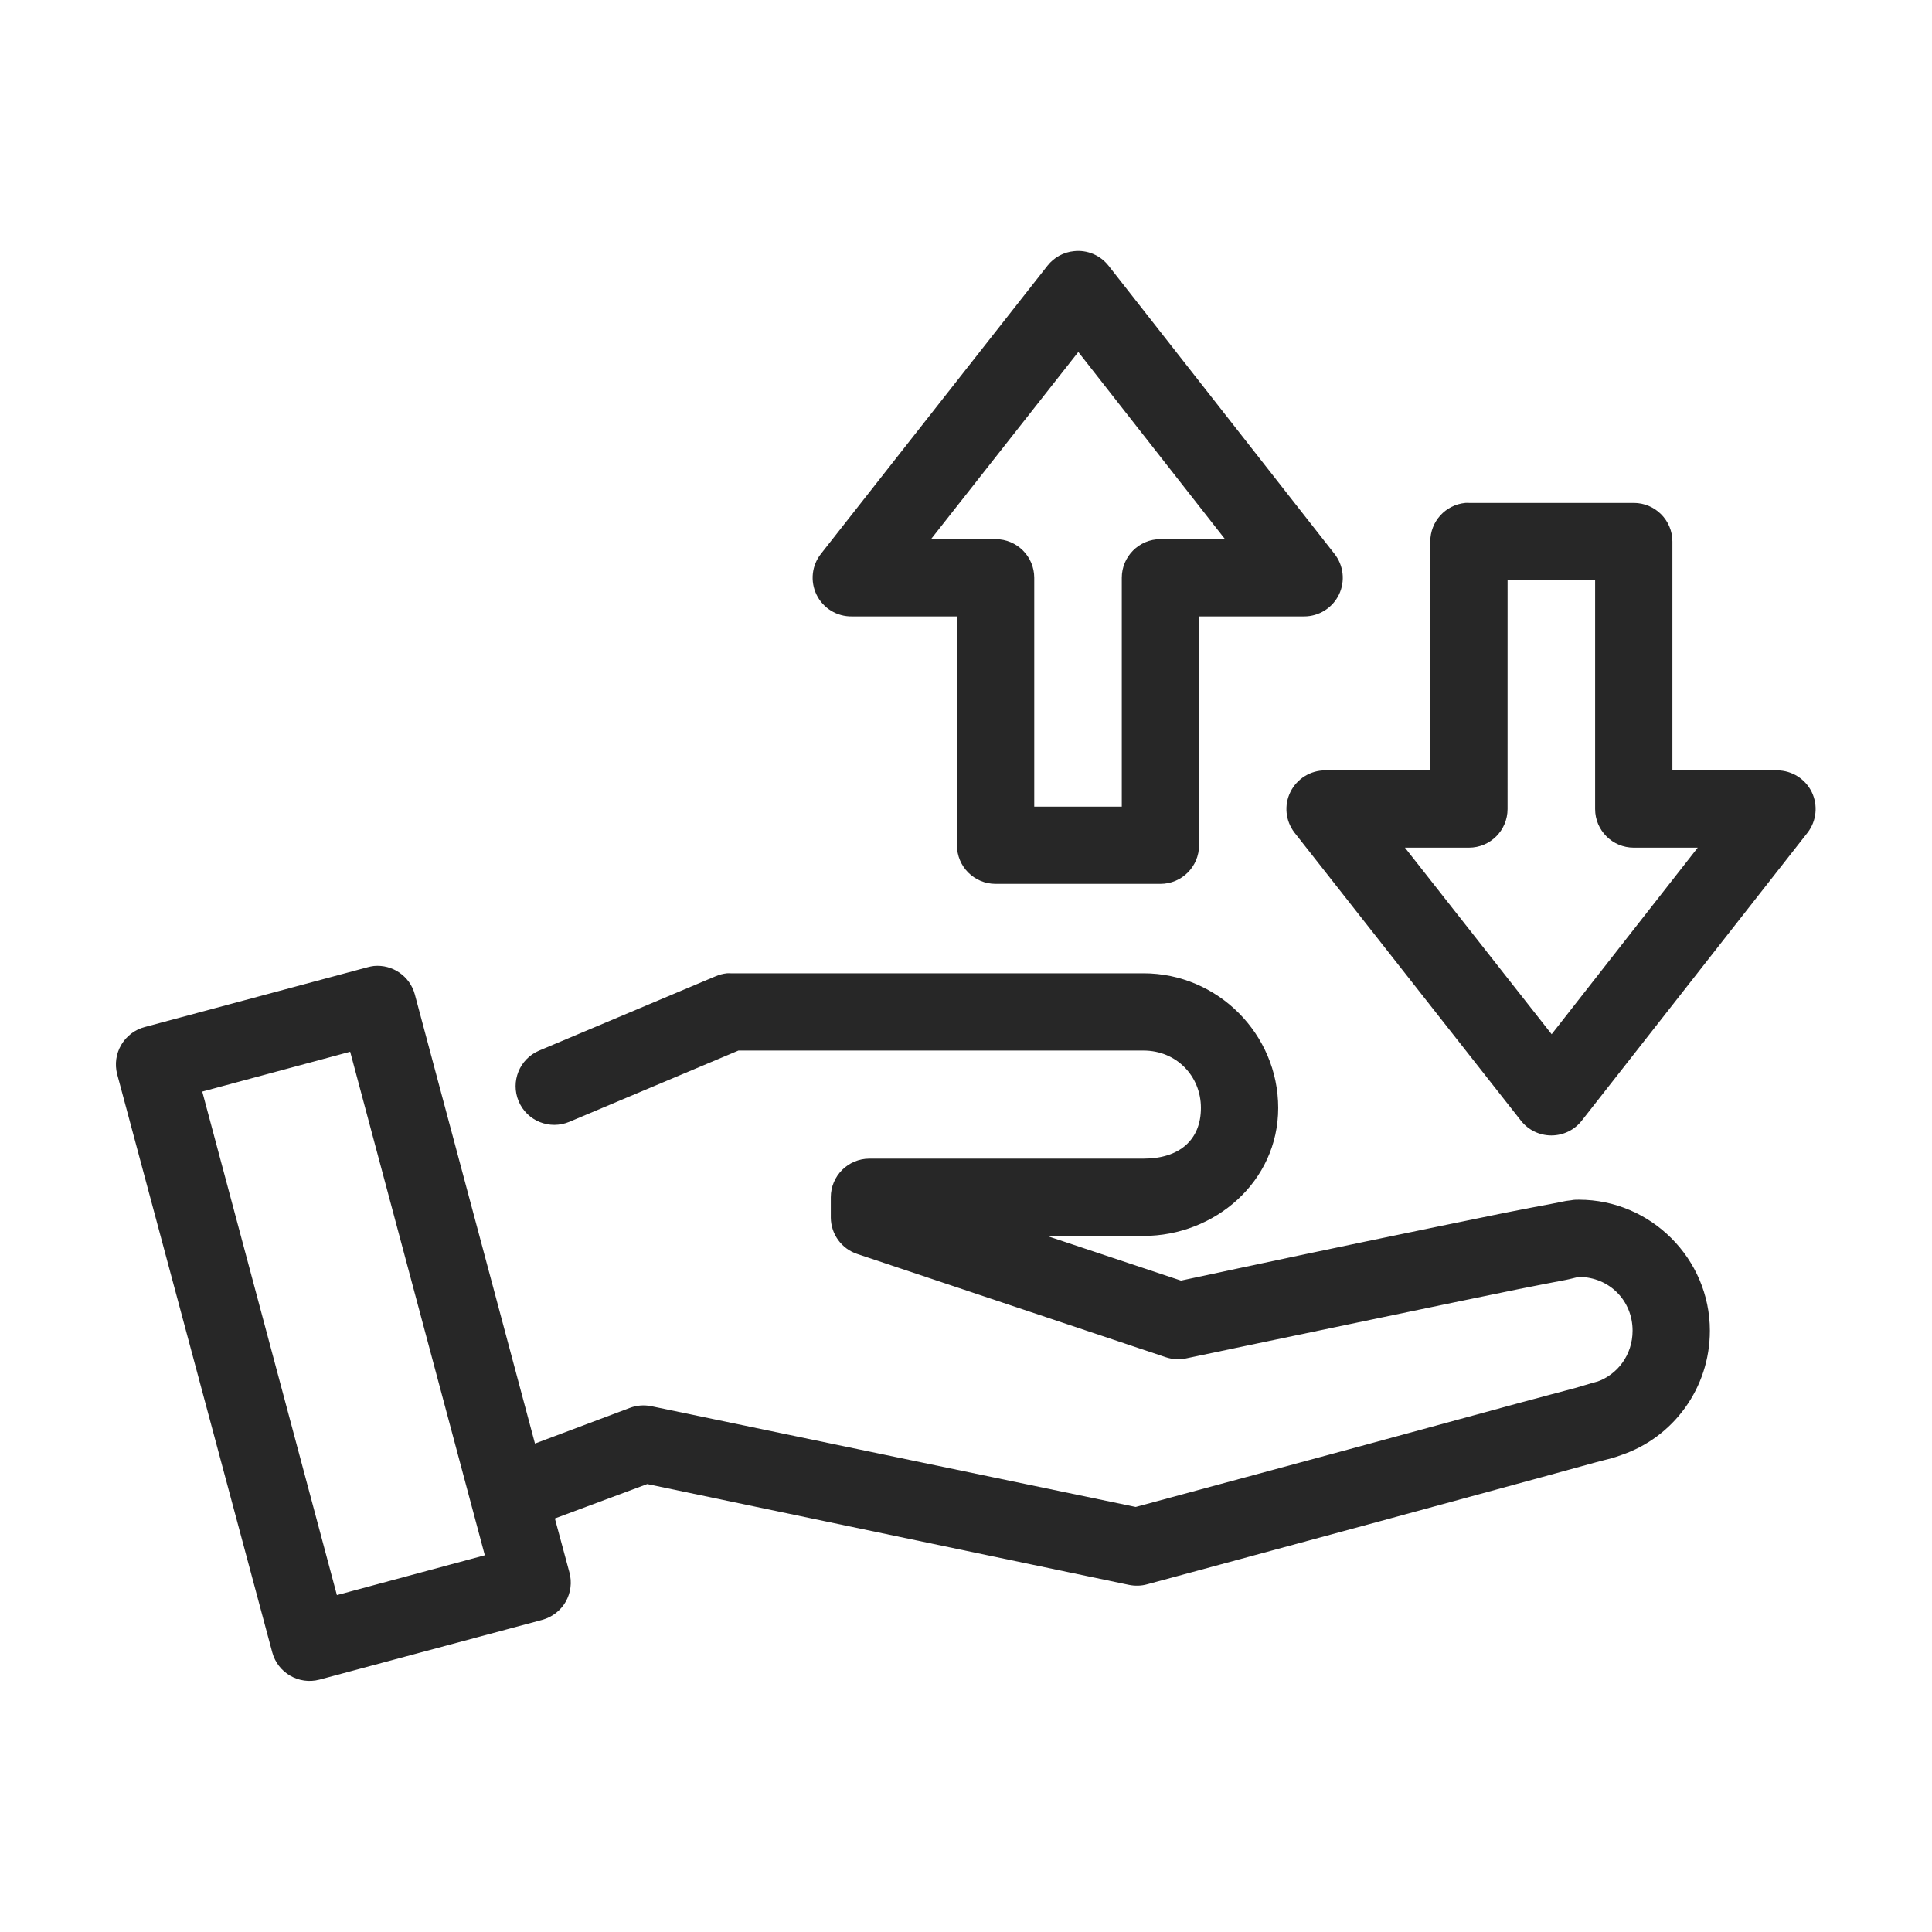
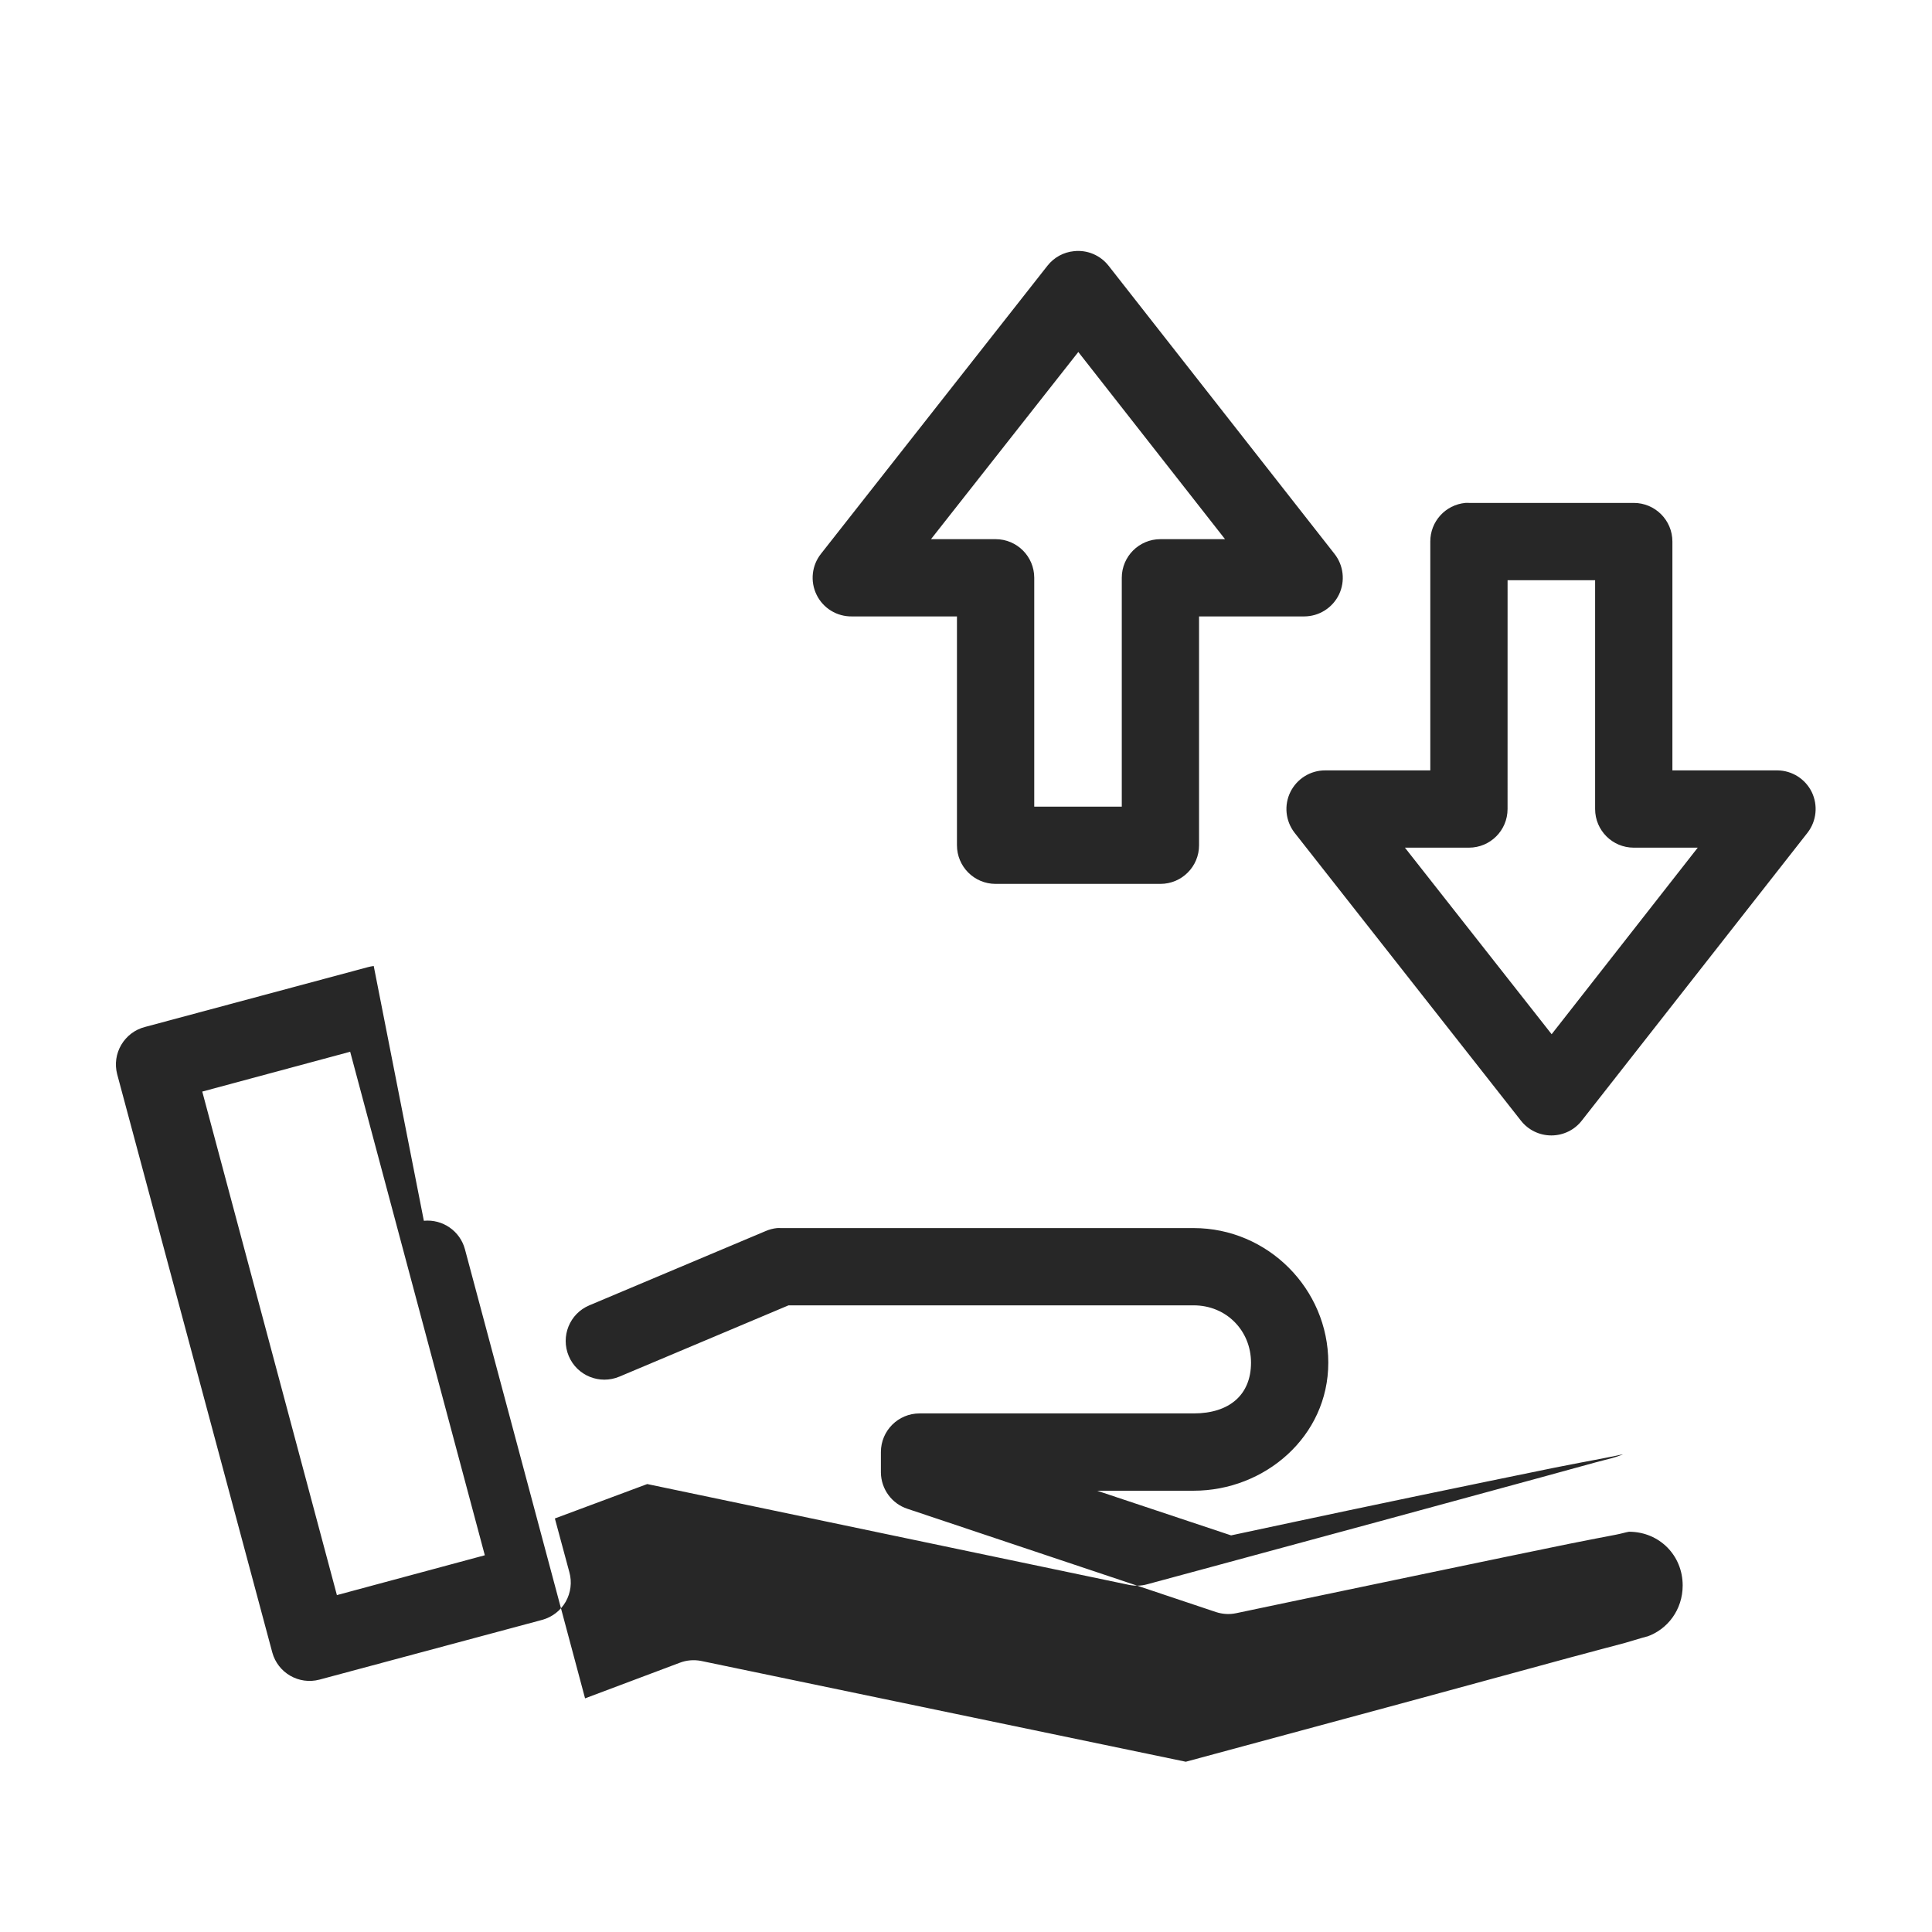
<svg xmlns="http://www.w3.org/2000/svg" width="100pt" height="100pt" version="1.1" viewBox="0 0 100 100">
-   <path d="m55.594 13c-0.543 0.051-1.039 0.324-1.375 0.75l-11.719 14.906c-0.484 0.605-0.574 1.434-0.234 2.129 0.34 0.699 1.055 1.133 1.828 1.121h5.438v11.844c0 1.105 0.895 2 2 2h8.531c1.105 0 2-0.895 2-2v-11.844h5.438c0.77 0 1.469-0.441 1.805-1.133 0.332-0.695 0.238-1.516-0.242-2.117l-11.688-14.906c-0.426-0.539-1.098-0.824-1.781-0.75zm0.219 5.219 7.594 9.688h-3.344c-1.105 0-2 0.895-2 2v11.844h-4.531v-11.844c0-1.105-0.895-2-2-2h-3.344zm20.031 7.812c-1.031 0.098-1.816 0.965-1.812 2v11.844h-5.438c-0.762-0.004-1.461 0.43-1.801 1.113-0.34 0.684-0.258 1.5 0.207 2.106l11.719 14.906c0.379 0.488 0.961 0.77 1.578 0.77s1.199-0.281 1.578-0.77l11.688-14.906c0.461-0.602 0.543-1.41 0.215-2.094-0.332-0.68-1.02-1.117-1.777-1.125h-5.438v-11.844c0-1.105-0.895-2-2-2h-8.531c-0.062-0.004-0.125-0.004-0.188 0zm2.188 4h4.531v11.844c0 1.105 0.895 2 2 2h3.312l-7.562 9.656-7.594-9.656h3.312c1.105 0 2-0.895 2-2zm-58.688 19.969c-0.105 0.012-0.211 0.035-0.312 0.062l-11.531 3.094c-0.516 0.133-0.953 0.465-1.223 0.922-0.27 0.457-0.348 1-0.215 1.516l8.031 29.938c0.289 1.059 1.379 1.684 2.438 1.406l11.531-3.094c0.516-0.141 0.953-0.477 1.219-0.941 0.262-0.465 0.332-1.012 0.188-1.527l-0.75-2.781 4.781-1.781 24.938 5.219c0.312 0.062 0.633 0.055 0.938-0.031 0 0 5.957-1.609 12-3.25 3.023-0.82 6.062-1.652 8.375-2.281 1.156-0.316 2.141-0.59 2.844-0.781 0.352-0.098 0.637-0.16 0.844-0.219s0.207-0.066 0.469-0.156c2.695-0.906 4.594-3.465 4.594-6.438 0-3.727-3.055-6.781-6.781-6.781-0.32 0-0.32 0.02-0.406 0.031s-0.148 0.016-0.25 0.031c-0.199 0.035-0.473 0.098-0.781 0.156-0.621 0.117-1.445 0.27-2.438 0.469-1.98 0.402-4.566 0.938-7.125 1.469-4.836 1.008-9.078 1.922-9.594 2.031l-6.938-2.312h5c3.676 0 6.969-2.801 6.969-6.625s-3.133-6.969-6.969-6.969h-21.375c-0.062-0.004-0.125-0.004-0.188 0-0.203 0.02-0.406 0.074-0.594 0.156l-9.125 3.844c-1.02 0.43-1.492 1.605-1.062 2.625s1.605 1.492 2.625 1.062l8.75-3.688h20.969c1.695 0 2.969 1.312 2.969 2.969s-1.113 2.625-2.969 2.625h-14.188c-1.105 0-2 0.895-2 2v1.062c0.012 0.855 0.562 1.609 1.375 1.875l15.969 5.344c0.332 0.109 0.688 0.133 1.031 0.062 0 0 5.043-1.062 10.156-2.125 2.555-0.531 5.129-1.07 7.094-1.469 0.984-0.199 1.812-0.355 2.406-0.469 0.285-0.055 0.527-0.129 0.688-0.156h0.031c1.551 0.016 2.75 1.227 2.75 2.781 0 1.25-0.777 2.285-1.875 2.656 0.203-0.066-0.055 0.008-0.25 0.062s-0.496 0.152-0.844 0.25c-0.699 0.191-1.656 0.434-2.812 0.75-2.309 0.629-5.356 1.461-8.375 2.281-5.809 1.574-11.125 3.008-11.562 3.125l-25.094-5.219c-0.367-0.07-0.746-0.039-1.094 0.094l-4.906 1.844-6.219-23.25c-0.254-0.941-1.152-1.562-2.125-1.469zm-1.219 4.438 6.969 26.062-7.656 2.062-6.969-26.062z" fill="#272727" />
+   <path d="m55.594 13c-0.543 0.051-1.039 0.324-1.375 0.75l-11.719 14.906c-0.484 0.605-0.574 1.434-0.234 2.129 0.34 0.699 1.055 1.133 1.828 1.121h5.438v11.844c0 1.105 0.895 2 2 2h8.531c1.105 0 2-0.895 2-2v-11.844h5.438c0.77 0 1.469-0.441 1.805-1.133 0.332-0.695 0.238-1.516-0.242-2.117l-11.688-14.906c-0.426-0.539-1.098-0.824-1.781-0.75zm0.219 5.219 7.594 9.688h-3.344c-1.105 0-2 0.895-2 2v11.844h-4.531v-11.844c0-1.105-0.895-2-2-2h-3.344zm20.031 7.812c-1.031 0.098-1.816 0.965-1.812 2v11.844h-5.438c-0.762-0.004-1.461 0.43-1.801 1.113-0.34 0.684-0.258 1.5 0.207 2.106l11.719 14.906c0.379 0.488 0.961 0.77 1.578 0.77s1.199-0.281 1.578-0.77l11.688-14.906c0.461-0.602 0.543-1.41 0.215-2.094-0.332-0.68-1.02-1.117-1.777-1.125h-5.438v-11.844c0-1.105-0.895-2-2-2h-8.531c-0.062-0.004-0.125-0.004-0.188 0zm2.188 4h4.531v11.844c0 1.105 0.895 2 2 2h3.312l-7.562 9.656-7.594-9.656h3.312c1.105 0 2-0.895 2-2zm-58.688 19.969c-0.105 0.012-0.211 0.035-0.312 0.062l-11.531 3.094c-0.516 0.133-0.953 0.465-1.223 0.922-0.27 0.457-0.348 1-0.215 1.516l8.031 29.938c0.289 1.059 1.379 1.684 2.438 1.406l11.531-3.094c0.516-0.141 0.953-0.477 1.219-0.941 0.262-0.465 0.332-1.012 0.188-1.527l-0.75-2.781 4.781-1.781 24.938 5.219c0.312 0.062 0.633 0.055 0.938-0.031 0 0 5.957-1.609 12-3.25 3.023-0.82 6.062-1.652 8.375-2.281 1.156-0.316 2.141-0.59 2.844-0.781 0.352-0.098 0.637-0.16 0.844-0.219s0.207-0.066 0.469-0.156s-0.148 0.016-0.25 0.031c-0.199 0.035-0.473 0.098-0.781 0.156-0.621 0.117-1.445 0.27-2.438 0.469-1.98 0.402-4.566 0.938-7.125 1.469-4.836 1.008-9.078 1.922-9.594 2.031l-6.938-2.312h5c3.676 0 6.969-2.801 6.969-6.625s-3.133-6.969-6.969-6.969h-21.375c-0.062-0.004-0.125-0.004-0.188 0-0.203 0.02-0.406 0.074-0.594 0.156l-9.125 3.844c-1.02 0.43-1.492 1.605-1.062 2.625s1.605 1.492 2.625 1.062l8.75-3.688h20.969c1.695 0 2.969 1.312 2.969 2.969s-1.113 2.625-2.969 2.625h-14.188c-1.105 0-2 0.895-2 2v1.062c0.012 0.855 0.562 1.609 1.375 1.875l15.969 5.344c0.332 0.109 0.688 0.133 1.031 0.062 0 0 5.043-1.062 10.156-2.125 2.555-0.531 5.129-1.07 7.094-1.469 0.984-0.199 1.812-0.355 2.406-0.469 0.285-0.055 0.527-0.129 0.688-0.156h0.031c1.551 0.016 2.75 1.227 2.75 2.781 0 1.25-0.777 2.285-1.875 2.656 0.203-0.066-0.055 0.008-0.25 0.062s-0.496 0.152-0.844 0.25c-0.699 0.191-1.656 0.434-2.812 0.75-2.309 0.629-5.356 1.461-8.375 2.281-5.809 1.574-11.125 3.008-11.562 3.125l-25.094-5.219c-0.367-0.07-0.746-0.039-1.094 0.094l-4.906 1.844-6.219-23.25c-0.254-0.941-1.152-1.562-2.125-1.469zm-1.219 4.438 6.969 26.062-7.656 2.062-6.969-26.062z" fill="#272727" />
</svg>